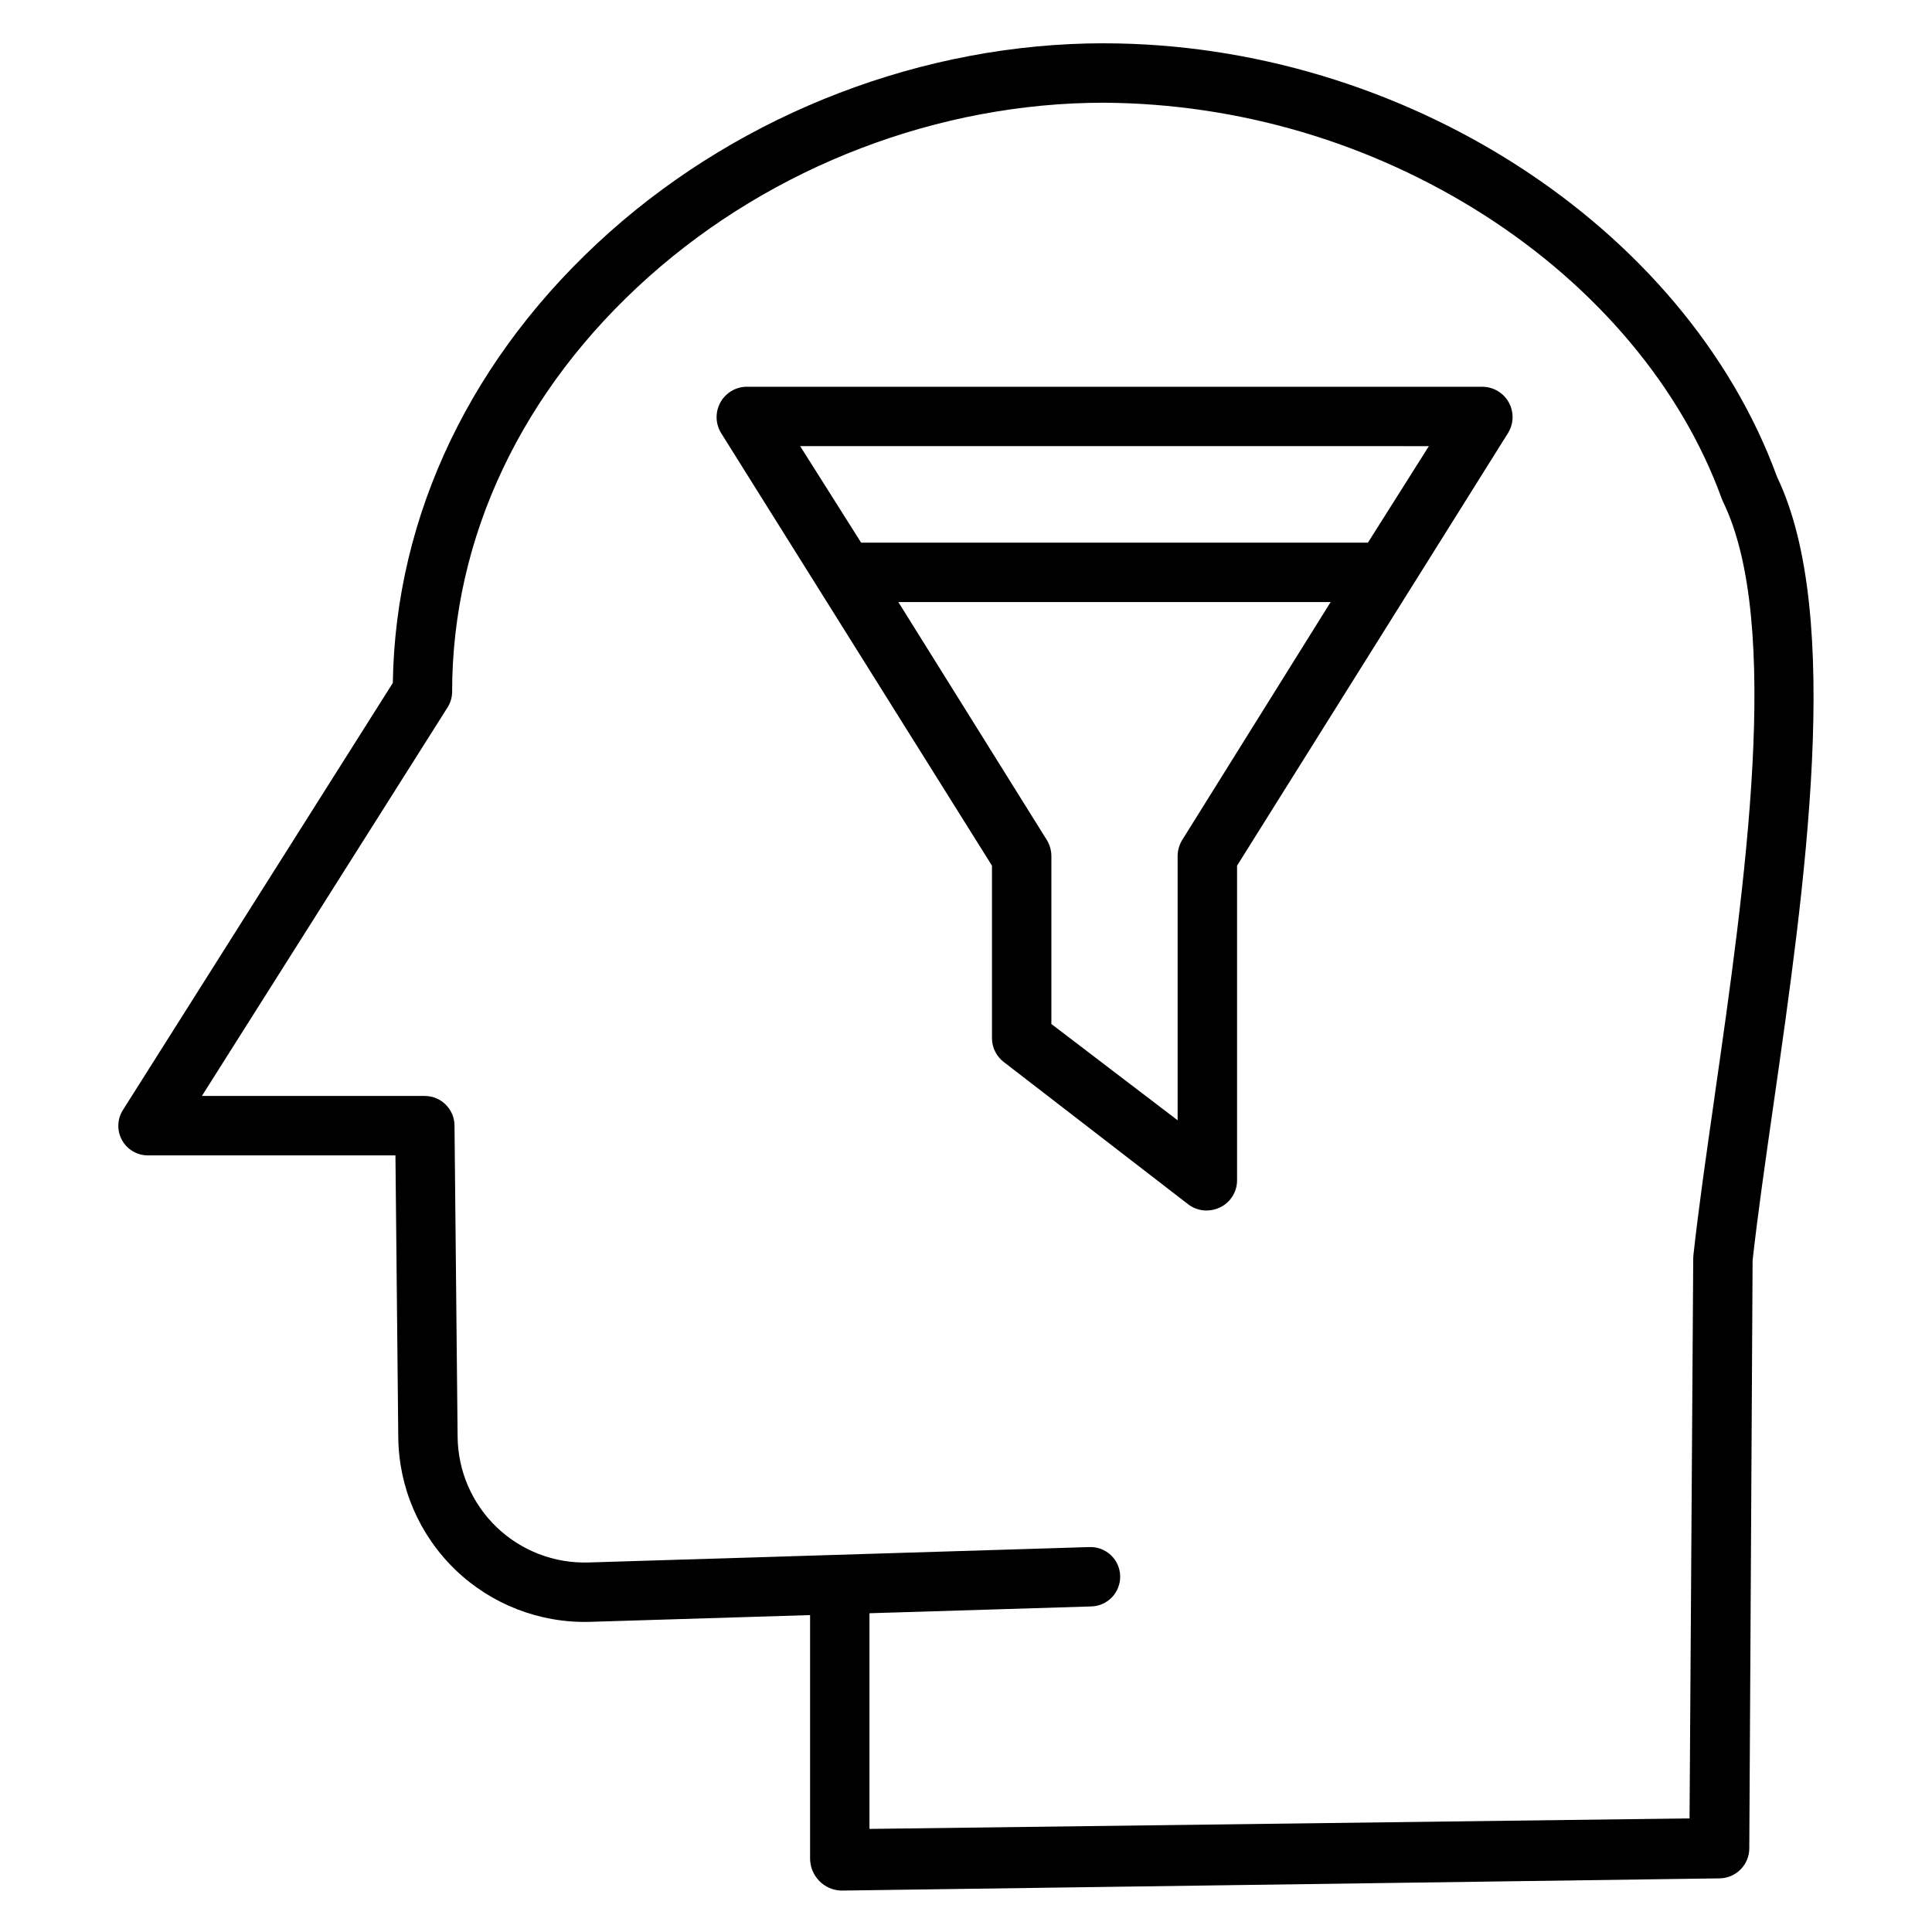
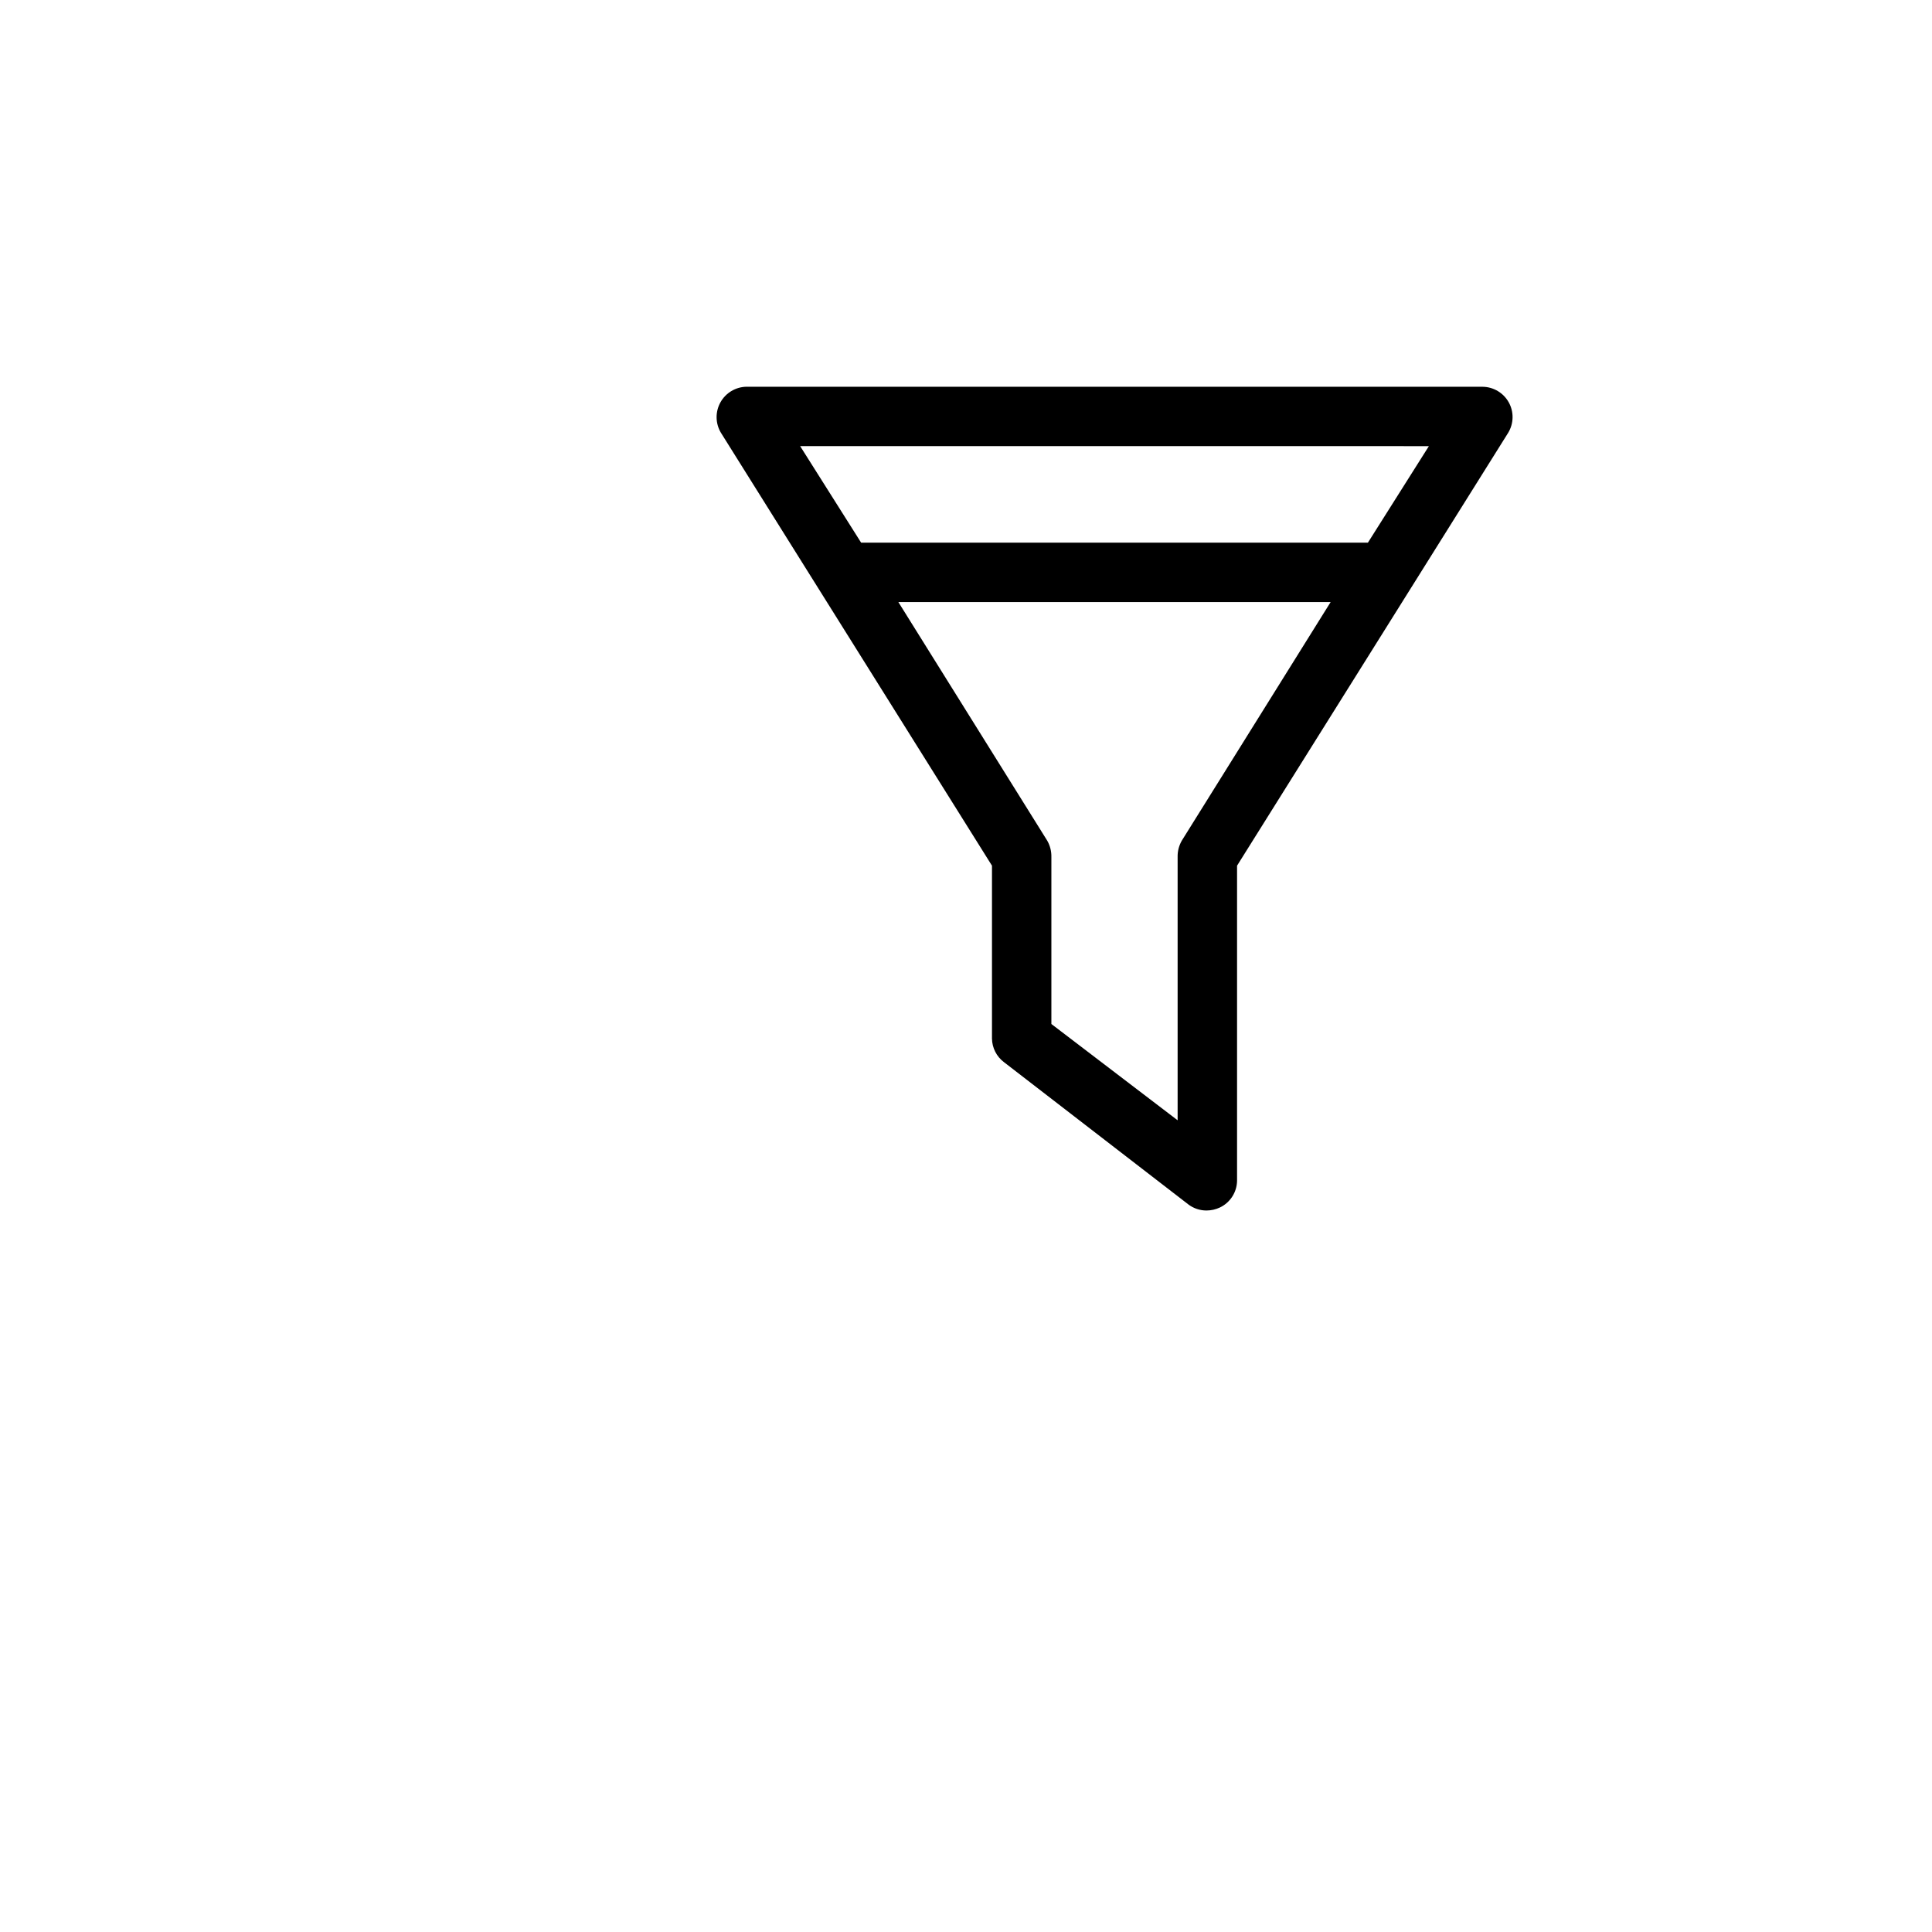
<svg xmlns="http://www.w3.org/2000/svg" fill="#000000" width="800px" height="800px" version="1.1" viewBox="144 144 512 512">
  <g>
-     <path d="m436.52 155.47c-47.562 0-95.316 18.258-131.02 50.086-36.398 32.449-56.723 74.785-57.398 119.43l-71.527 113.18c-1.535 2.418-1.625 5.481-0.238 7.984 1.387 2.508 4.031 4.055 6.894 4.039h65.566l0.75 74.727v-0.004c0.129 13.258 5.582 25.902 15.129 35.098 9.547 9.191 22.391 14.164 35.641 13.797l58.363-1.793v64.648c0.047 2.195 0.934 4.285 2.477 5.848 1.504 1.523 3.531 2.422 5.668 2.512h0.098l232.88-3.238h0.004c4.312-0.109 7.758-3.633 7.773-7.949l0.879-155.82c1.344-12.098 3.367-26.199 5.504-41.086 8.301-57.812 18.625-129.73 0.984-166.53-24.355-66.602-99.316-114.92-178.43-114.92zm161.86 279.18c-2.18 15.184-4.238 29.527-5.609 41.973-0.031 0.273-0.047 0.547-0.047 0.82l-0.977 148.45-217.33 2.789v-57.156l58.602-1.797v-0.004c2.117-0.008 4.141-0.867 5.613-2.383 1.477-1.516 2.277-3.562 2.227-5.68-0.051-2.113-0.949-4.117-2.496-5.562-1.547-1.445-3.609-2.203-5.723-2.109l-132.7 4.082c-9.039 0.277-17.809-3.098-24.332-9.359-6.519-6.266-10.246-14.891-10.336-23.934l-0.824-82.52c-0.039-4.32-3.551-7.809-7.875-7.82h-59.066l65.094-102.96c0.797-1.25 1.219-2.707 1.219-4.191 0-40.945 18.52-80 52.152-109.98 32.859-29.293 76.793-46.086 120.54-46.086 35.754 0.215 70.719 10.543 100.85 29.793 29.973 19.191 52.312 45.871 62.906 75.113 0.094 0.262 0.203 0.52 0.324 0.77 15.781 32.332 5.797 101.88-2.223 157.76z" />
    <path d="m536.9 246.49h-195.09c-2.867 0.055-5.492 1.629-6.887 4.137-1.395 2.508-1.352 5.566 0.113 8.035l71.848 114.75v45.832c0.043 2.453 1.207 4.754 3.168 6.231l48.828 37.676h-0.004c1.391 1.066 3.09 1.645 4.84 1.645 1.242 0 2.469-0.277 3.59-0.809 2.727-1.309 4.477-4.043 4.527-7.062v-83.512l71.844-114.71c1.5-2.465 1.562-5.547 0.16-8.07s-4.051-4.102-6.938-4.133zm-79.719 120.3c-0.754 1.324-1.137 2.828-1.098 4.352v69.746l-33.457-25.516v-44.23c0.039-1.523-0.34-3.027-1.094-4.352l-39.453-63.23h114.55zm49.328-78.977h-134.3l-16.16-25.586 166.62 0.004z" />
  </g>
</svg>